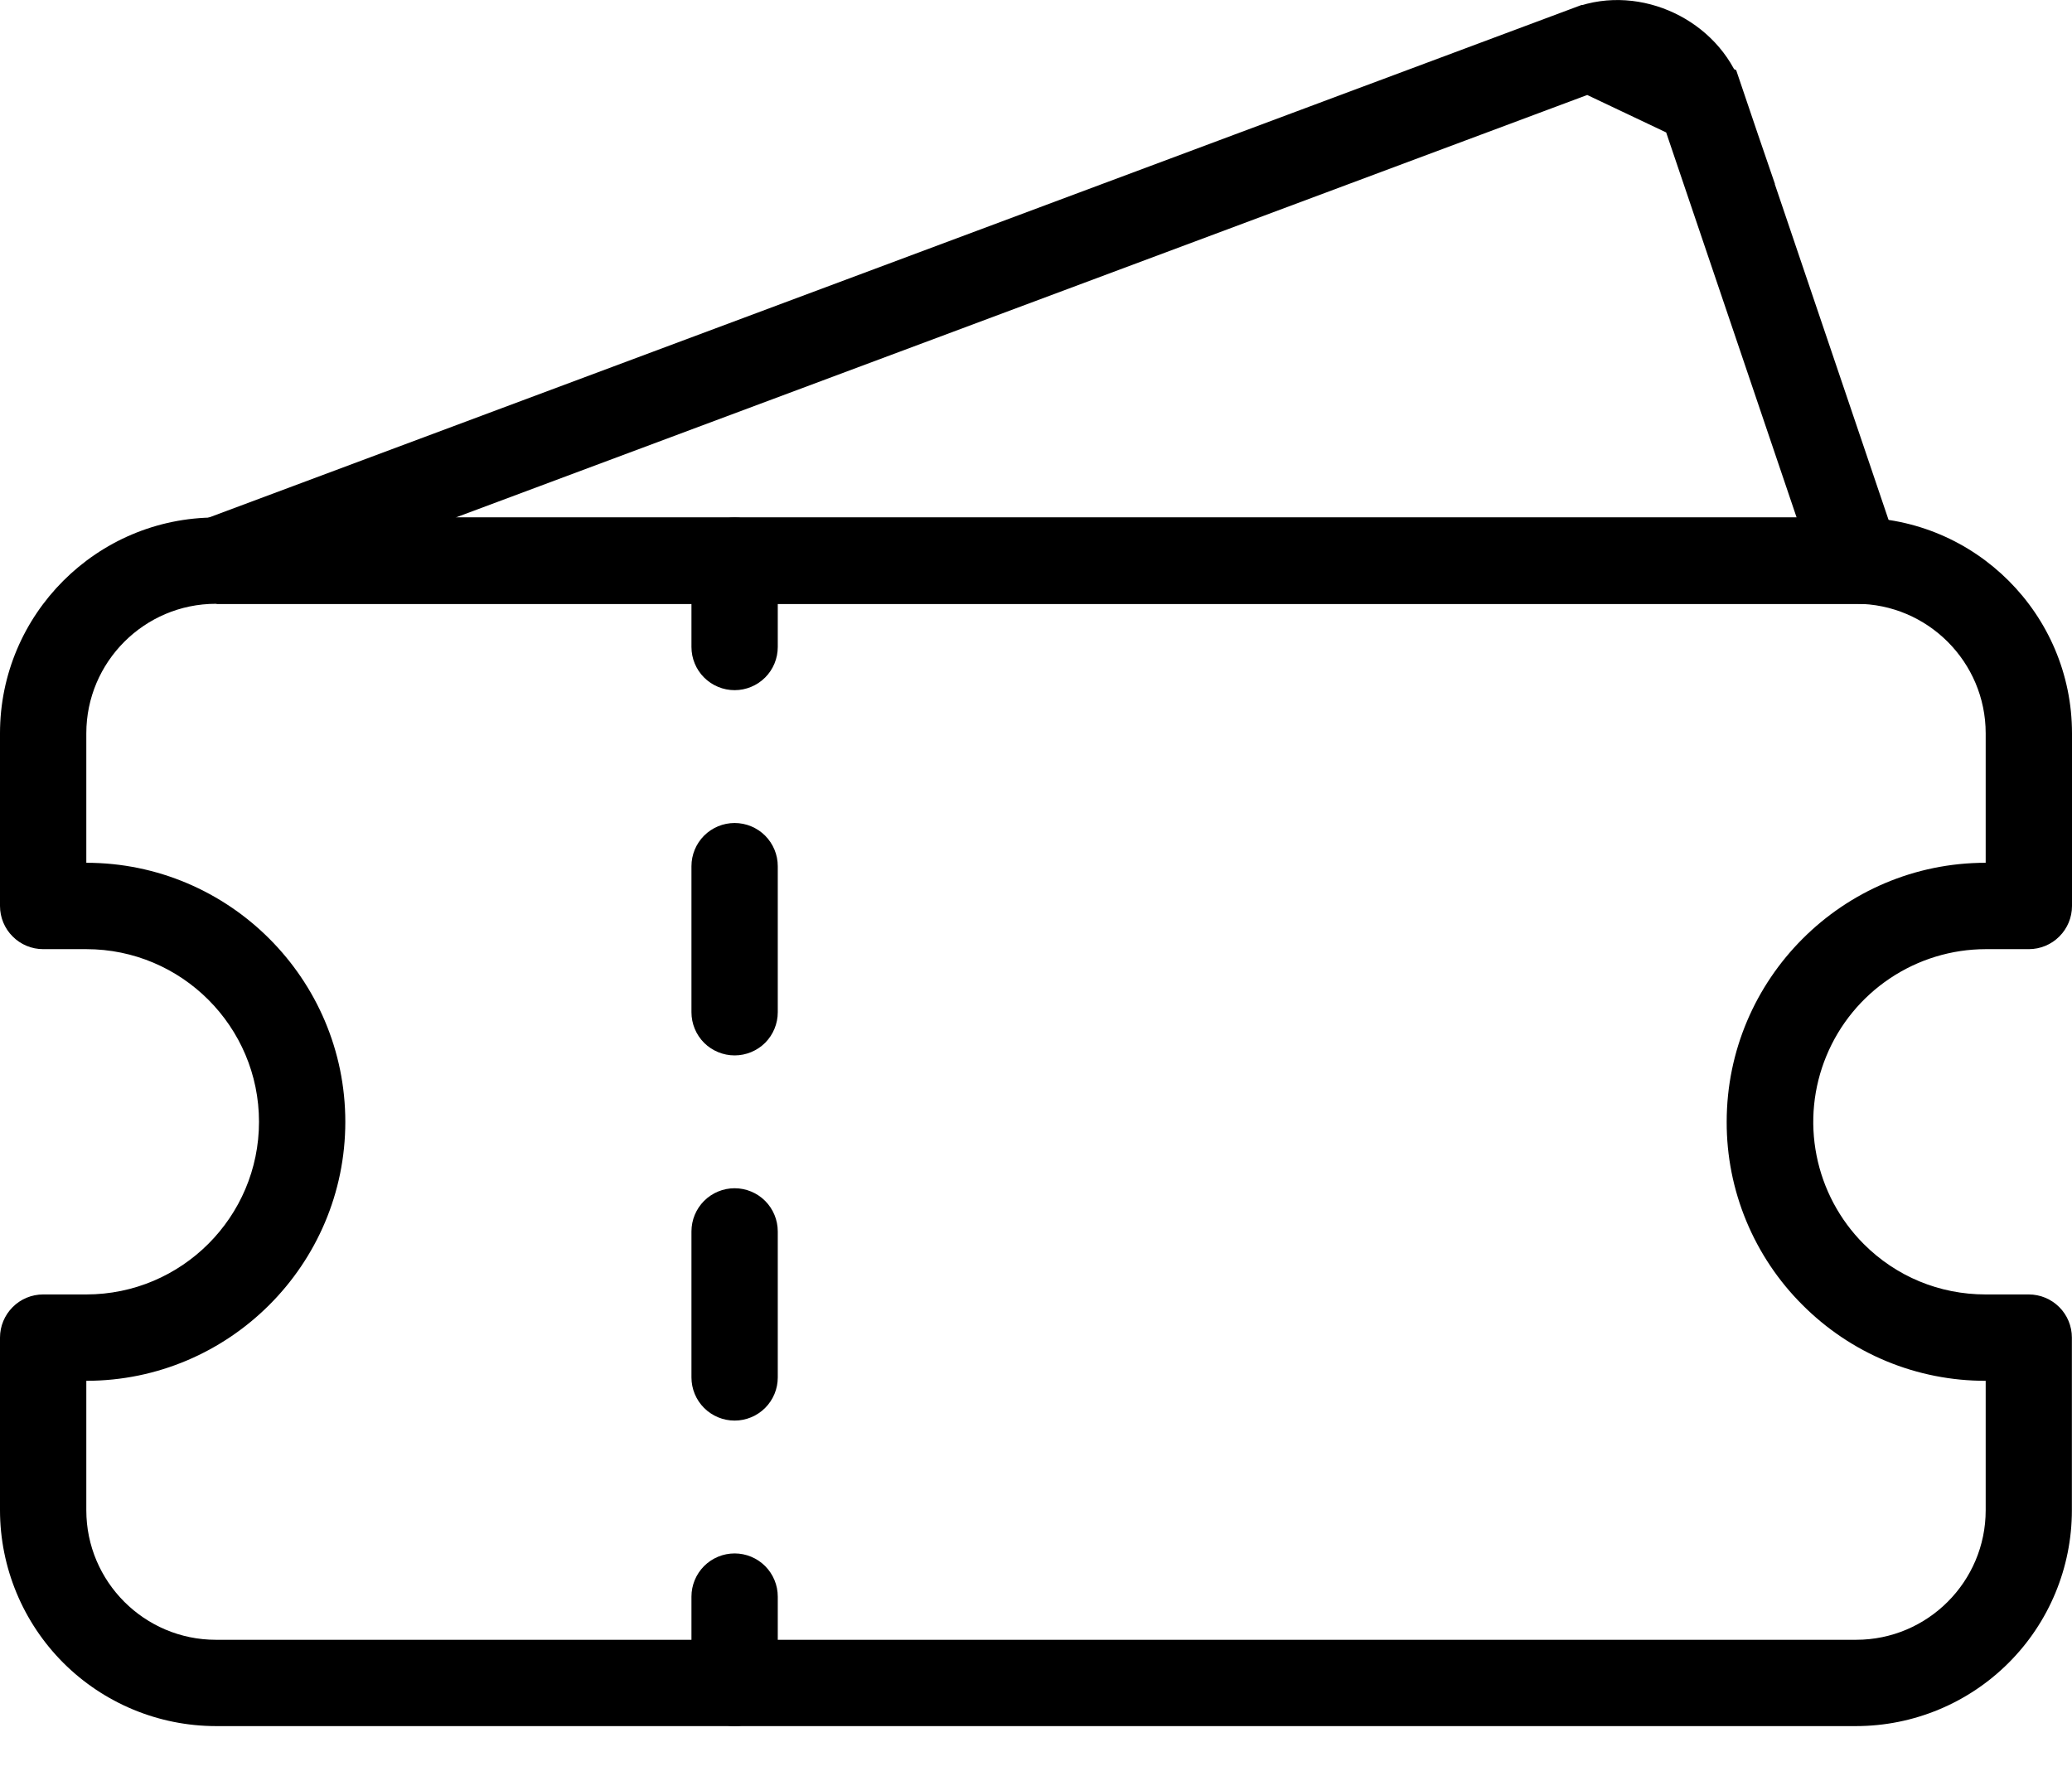
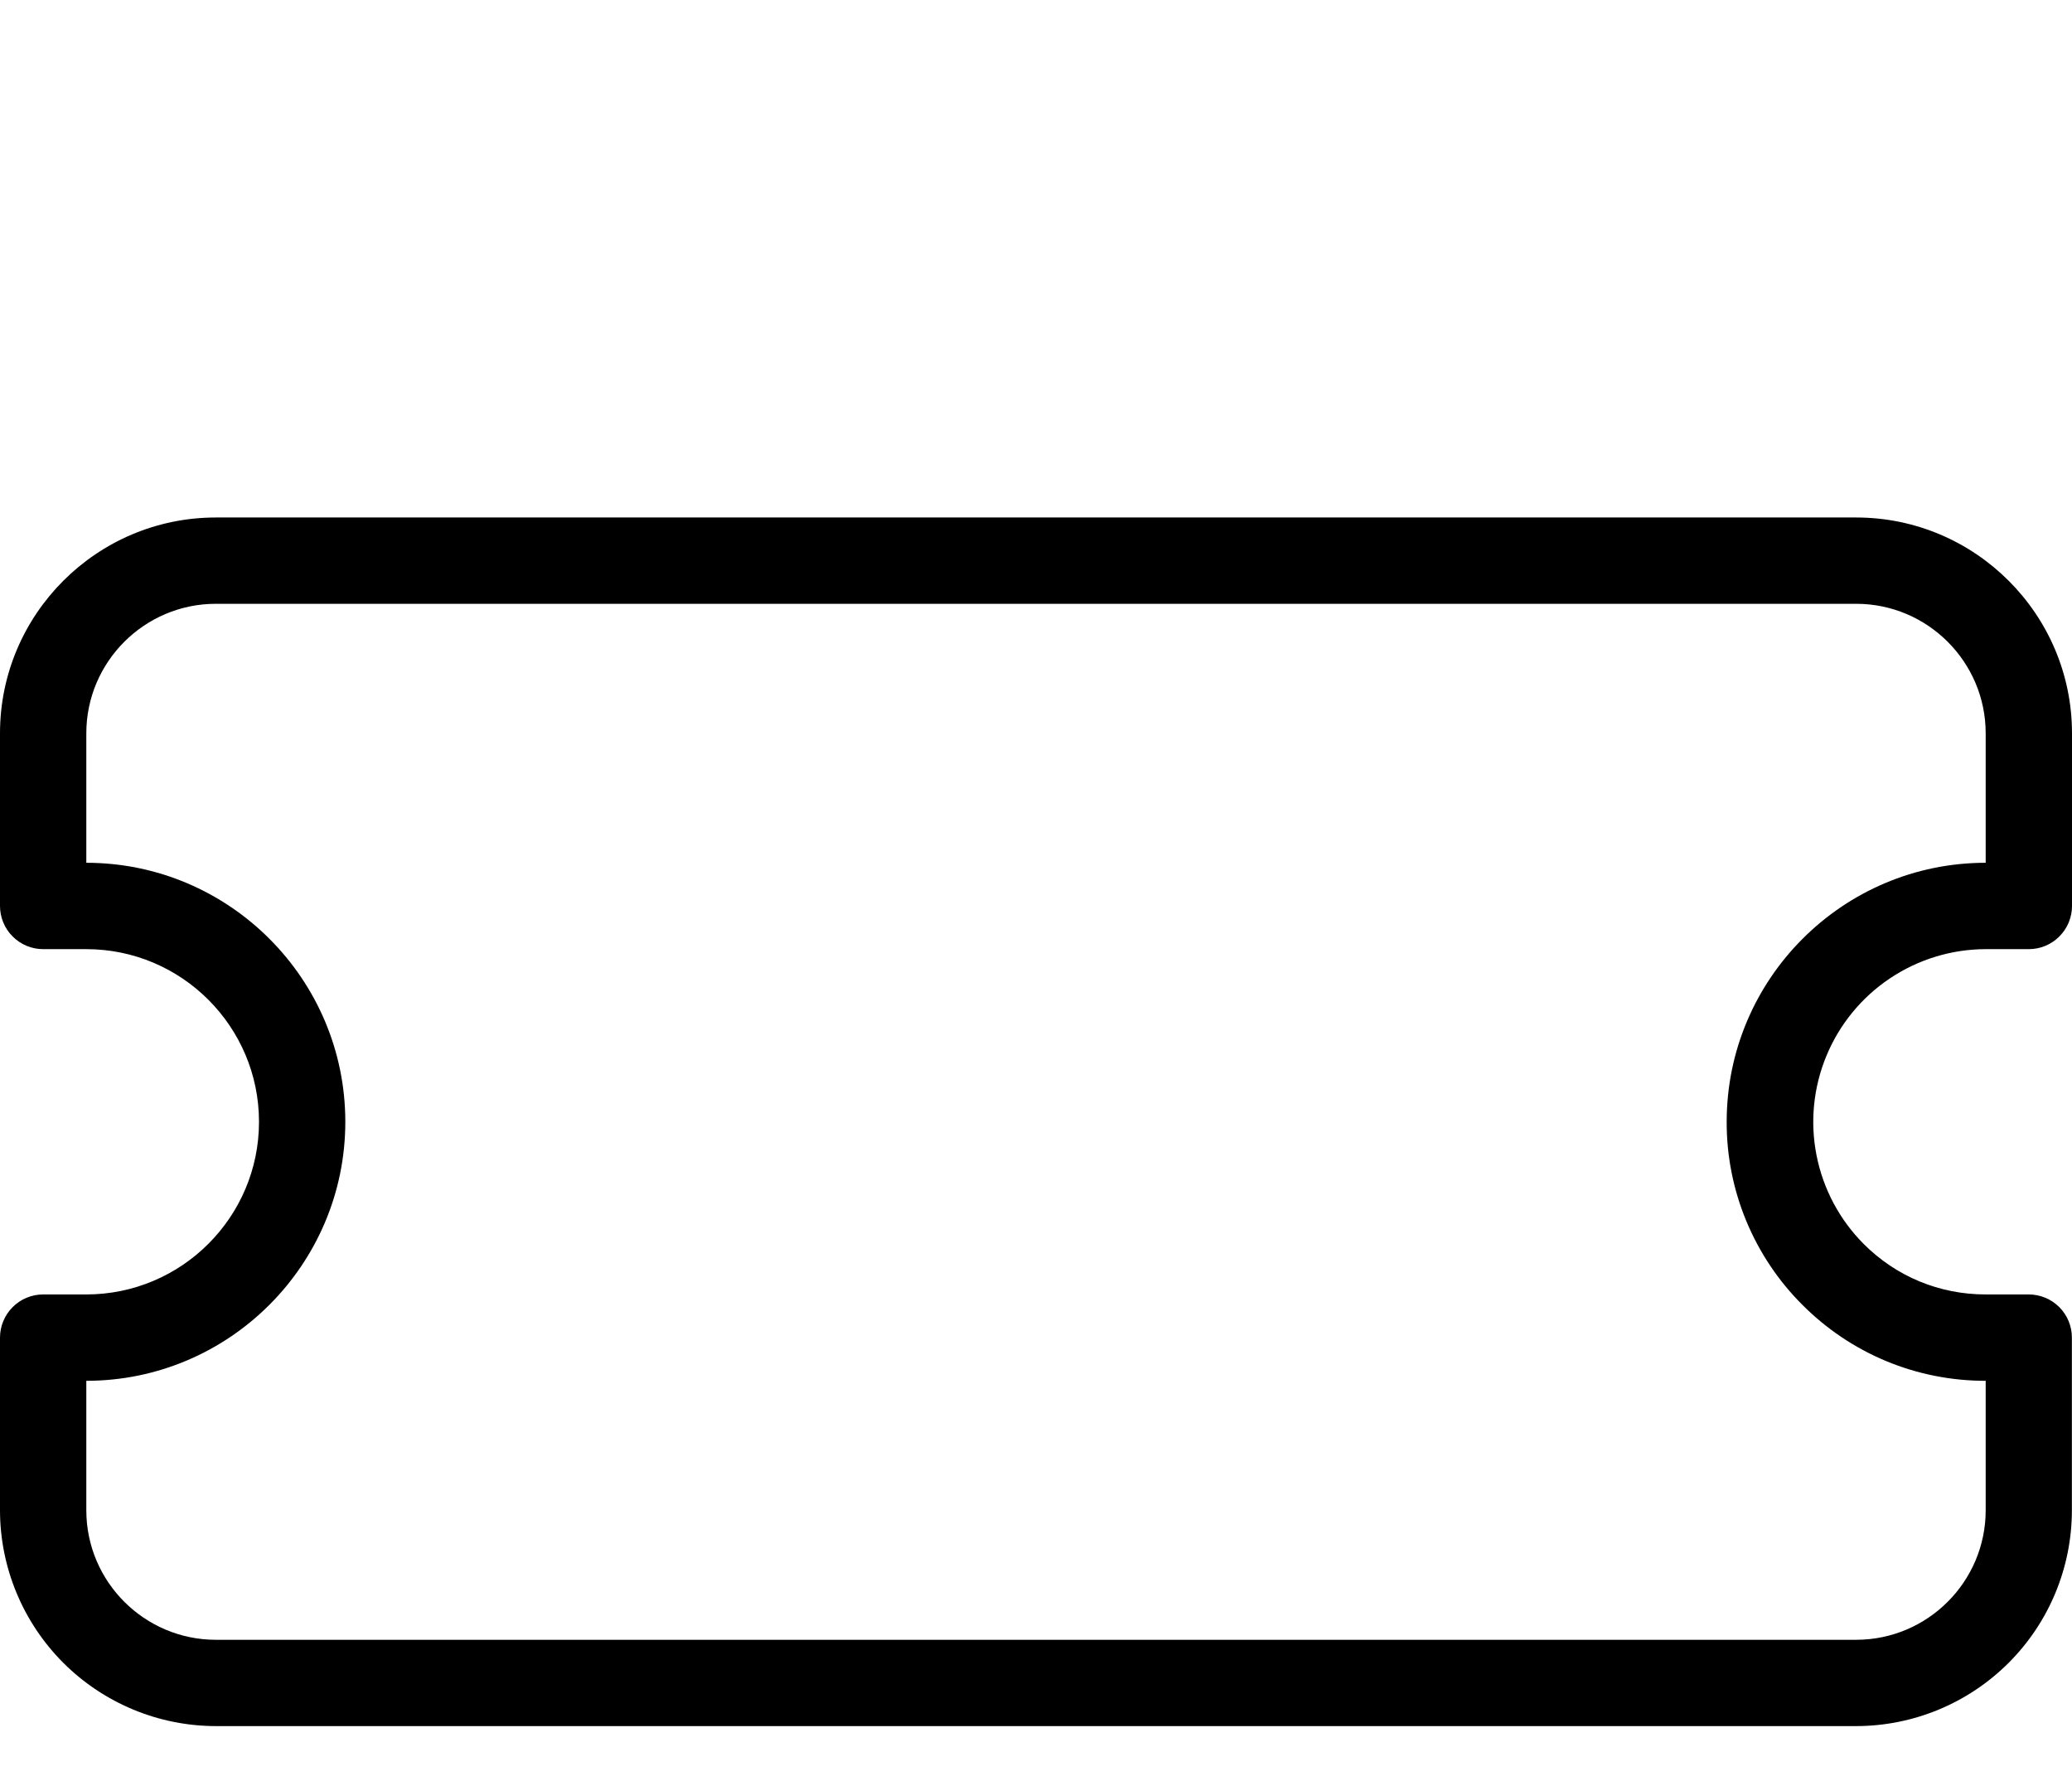
<svg xmlns="http://www.w3.org/2000/svg" width="35" height="30" viewBox="0 0 35 30" fill="none">
-   <path d="M26.846 0.814L26.845 0.814L3.659 9.472L31.361 9.472C31.362 9.471 31.362 9.471 31.363 9.471C31.363 9.471 31.363 9.471 31.363 9.47C31.364 9.47 31.364 9.469 31.364 9.469C31.364 9.469 31.364 9.468 31.364 9.468C31.364 9.468 31.364 9.468 31.364 9.468L28.736 1.711L26.846 0.814ZM26.846 0.814C27.578 0.539 28.481 0.963 28.736 1.711L26.846 0.814Z" stroke="black" stroke-width="1.458" />
  <path d="M31.354 29.159H3.646C2.679 29.158 1.753 28.773 1.069 28.09C0.386 27.406 0.001 26.48 0 25.513L0 22.596C0 22.403 0.077 22.218 0.214 22.081C0.35 21.944 0.536 21.867 0.729 21.867H1.458C3.067 21.867 4.375 20.559 4.375 18.951C4.375 17.342 3.067 16.034 1.458 16.034H0.729C0.536 16.034 0.35 15.957 0.214 15.82C0.077 15.684 0 15.498 0 15.305V12.388C0 10.378 1.636 8.742 3.646 8.742H31.354C33.364 8.742 35 10.378 35 12.388V15.305C35 15.498 34.923 15.684 34.786 15.82C34.65 15.957 34.464 16.034 34.271 16.034H33.542C32.965 16.035 32.403 16.207 31.924 16.528C31.445 16.849 31.072 17.304 30.852 17.836C30.631 18.369 30.573 18.954 30.685 19.519C30.797 20.085 31.073 20.604 31.48 21.013C32.029 21.564 32.761 21.867 33.54 21.867H34.269C34.463 21.867 34.648 21.944 34.785 22.081C34.922 22.218 34.998 22.403 34.998 22.596V25.513C34.998 26.48 34.614 27.406 33.93 28.09C33.247 28.773 32.321 29.158 31.354 29.159ZM1.458 23.326V25.513C1.458 26.719 2.44 27.701 3.646 27.701H31.354C32.56 27.701 33.542 26.719 33.542 25.513V23.326C32.967 23.327 32.397 23.215 31.866 22.995C31.335 22.775 30.854 22.452 30.448 22.045C30.041 21.64 29.718 21.157 29.498 20.626C29.278 20.095 29.165 19.526 29.167 18.951C29.167 16.538 31.13 14.575 33.542 14.575V12.388C33.542 11.182 32.56 10.2 31.354 10.2H3.646C2.44 10.2 1.458 11.182 1.458 12.388V14.575C3.87 14.575 5.833 16.538 5.833 18.951C5.833 21.363 3.87 23.326 1.458 23.326Z" fill="black" />
-   <path d="M12.409 11.659C12.216 11.659 12.03 11.582 11.893 11.445C11.757 11.309 11.68 11.123 11.68 10.93V9.471C11.68 9.278 11.757 9.092 11.893 8.956C12.03 8.819 12.216 8.742 12.409 8.742C12.602 8.742 12.788 8.819 12.925 8.956C13.061 9.092 13.138 9.278 13.138 9.471V10.93C13.138 11.123 13.061 11.309 12.925 11.445C12.788 11.582 12.602 11.659 12.409 11.659ZM12.409 23.998C12.216 23.998 12.03 23.921 11.893 23.784C11.757 23.648 11.68 23.462 11.68 23.269V20.803C11.68 20.609 11.757 20.424 11.893 20.287C12.03 20.15 12.216 20.073 12.409 20.073C12.602 20.073 12.788 20.15 12.925 20.287C13.061 20.424 13.138 20.609 13.138 20.803V23.27C13.138 23.463 13.061 23.648 12.924 23.785C12.787 23.921 12.602 23.998 12.409 23.998ZM12.409 17.829C12.216 17.829 12.03 17.752 11.893 17.616C11.757 17.479 11.68 17.293 11.68 17.1V14.632C11.68 14.439 11.757 14.254 11.893 14.117C12.03 13.98 12.216 13.903 12.409 13.903C12.602 13.903 12.788 13.98 12.925 14.117C13.061 14.254 13.138 14.439 13.138 14.632V17.1C13.138 17.293 13.061 17.479 12.925 17.616C12.788 17.752 12.602 17.829 12.409 17.829ZM12.409 29.159C12.216 29.159 12.03 29.082 11.893 28.945C11.757 28.808 11.68 28.623 11.68 28.43V26.971C11.68 26.778 11.757 26.593 11.893 26.456C12.03 26.319 12.216 26.242 12.409 26.242C12.602 26.242 12.788 26.319 12.925 26.456C13.061 26.593 13.138 26.778 13.138 26.971V28.43C13.138 28.623 13.061 28.808 12.925 28.945C12.788 29.082 12.602 29.159 12.409 29.159Z" fill="black" />
</svg>